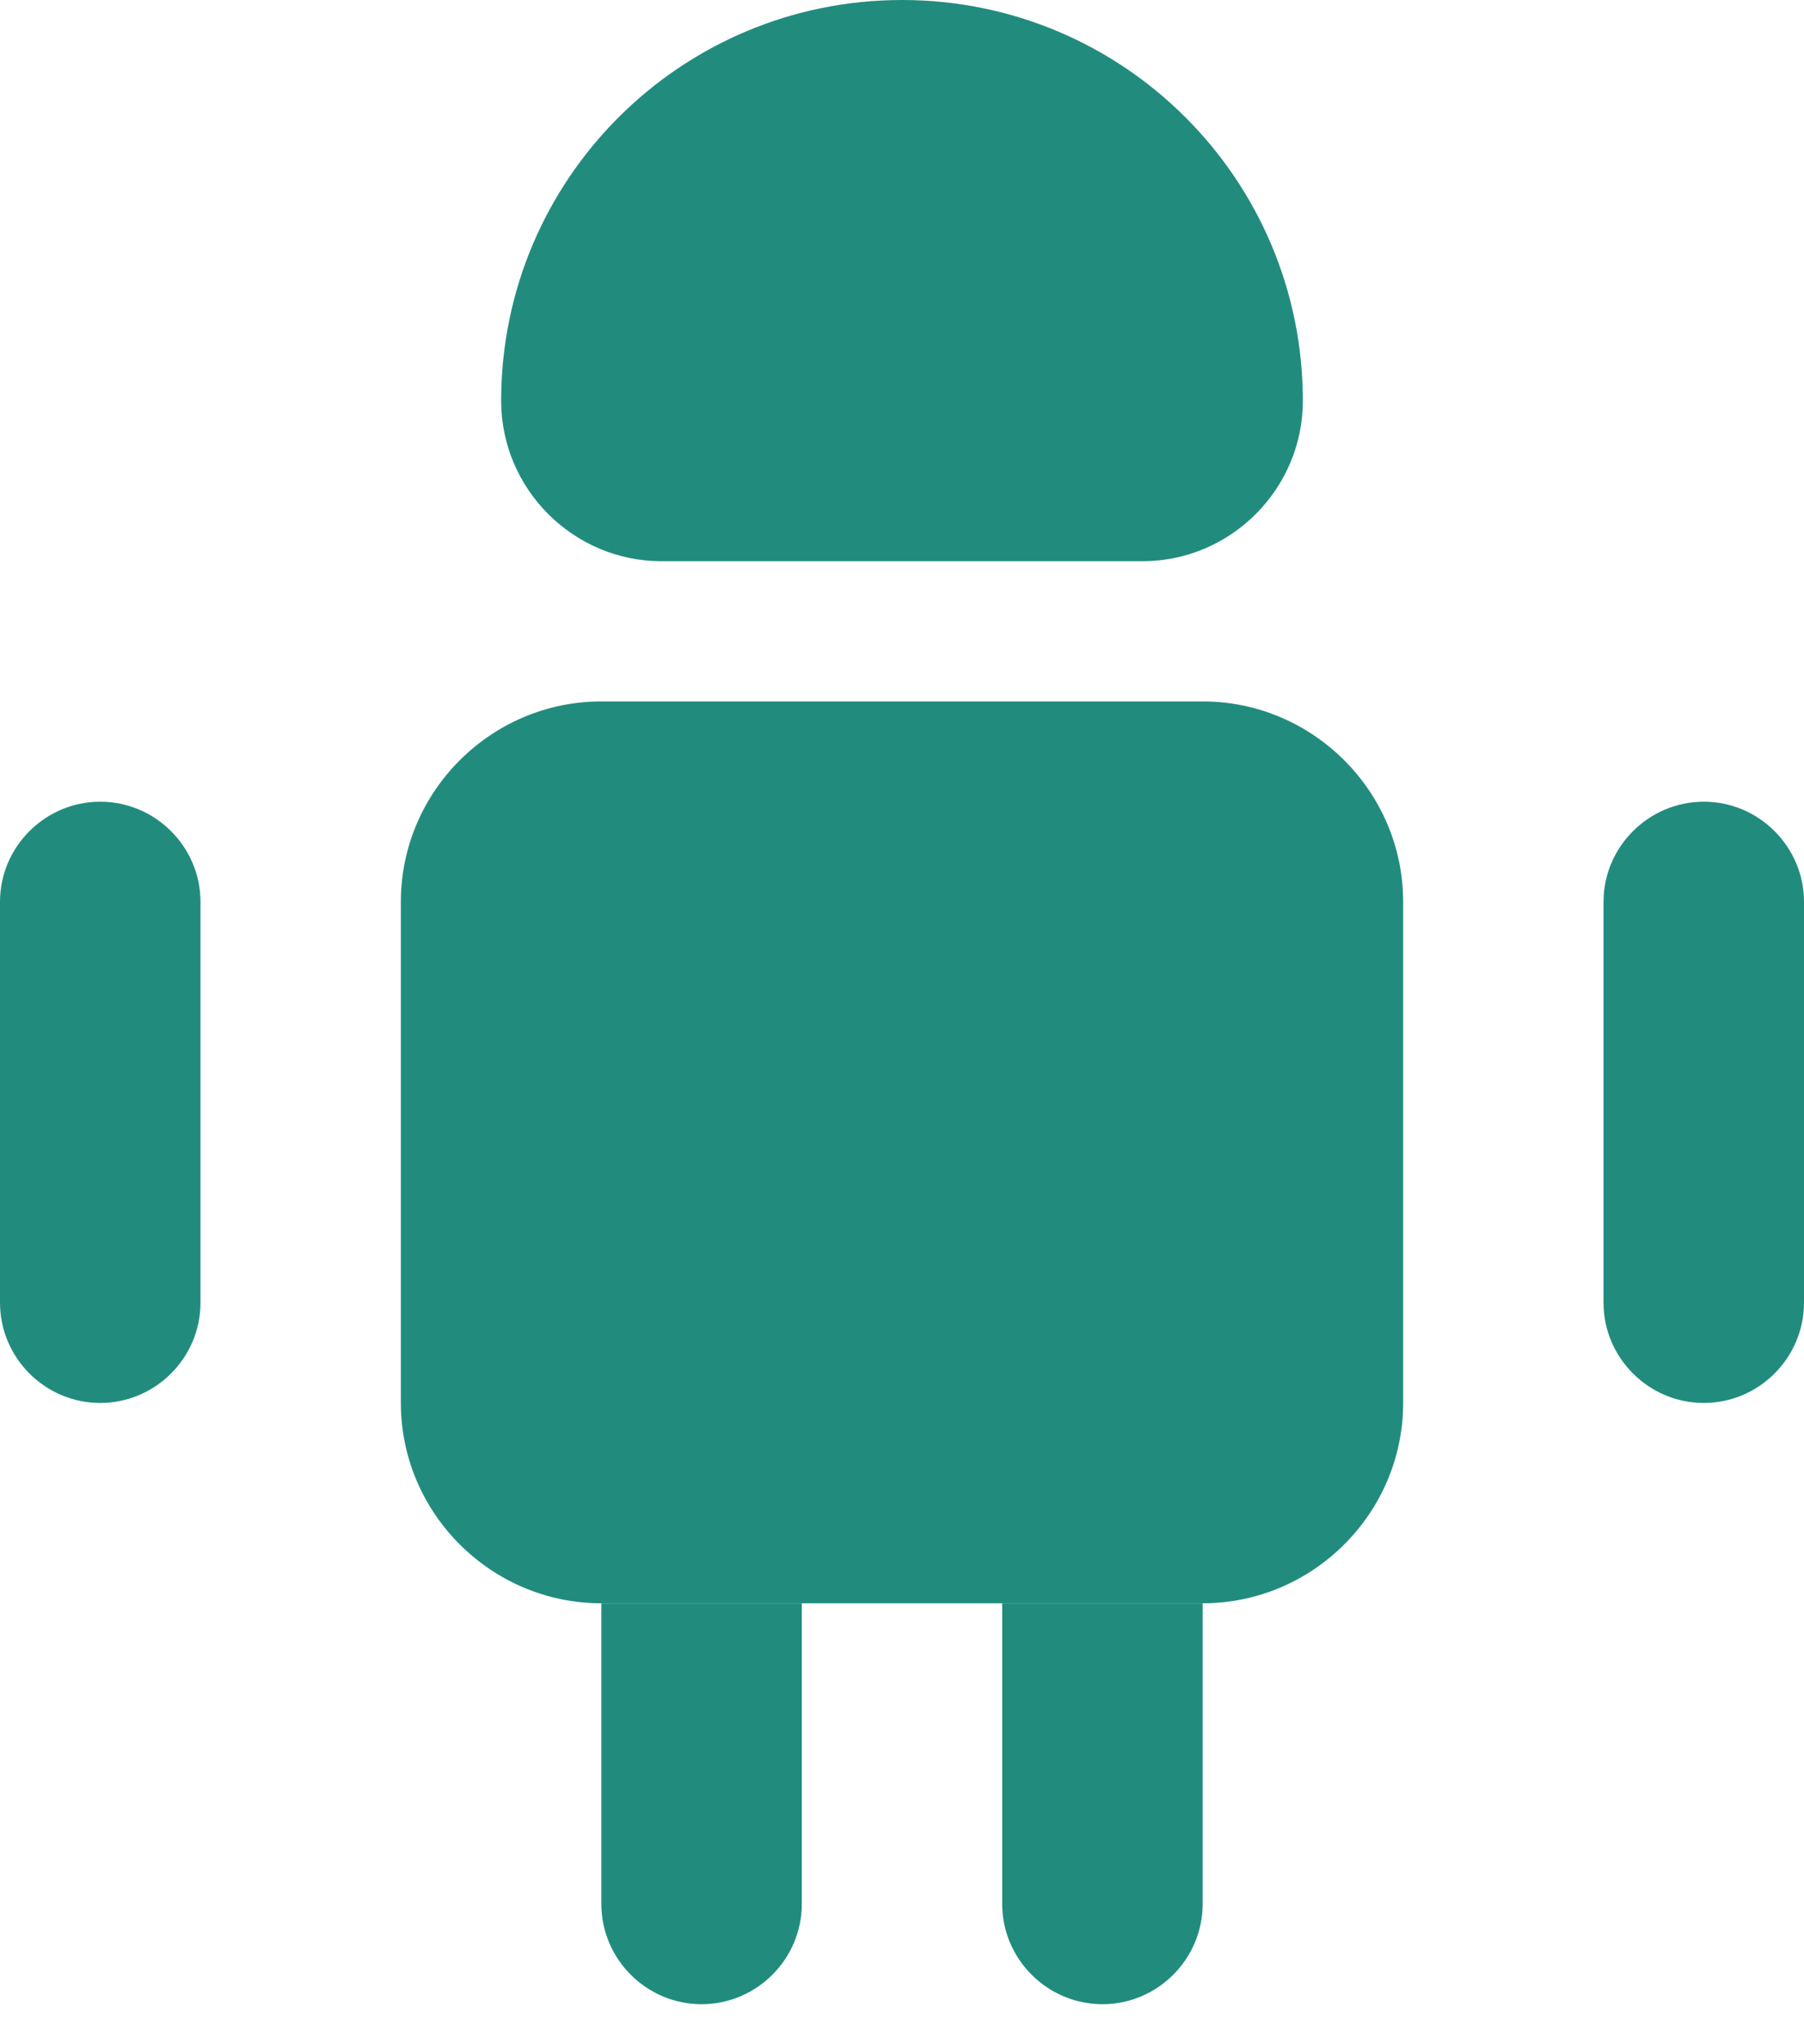
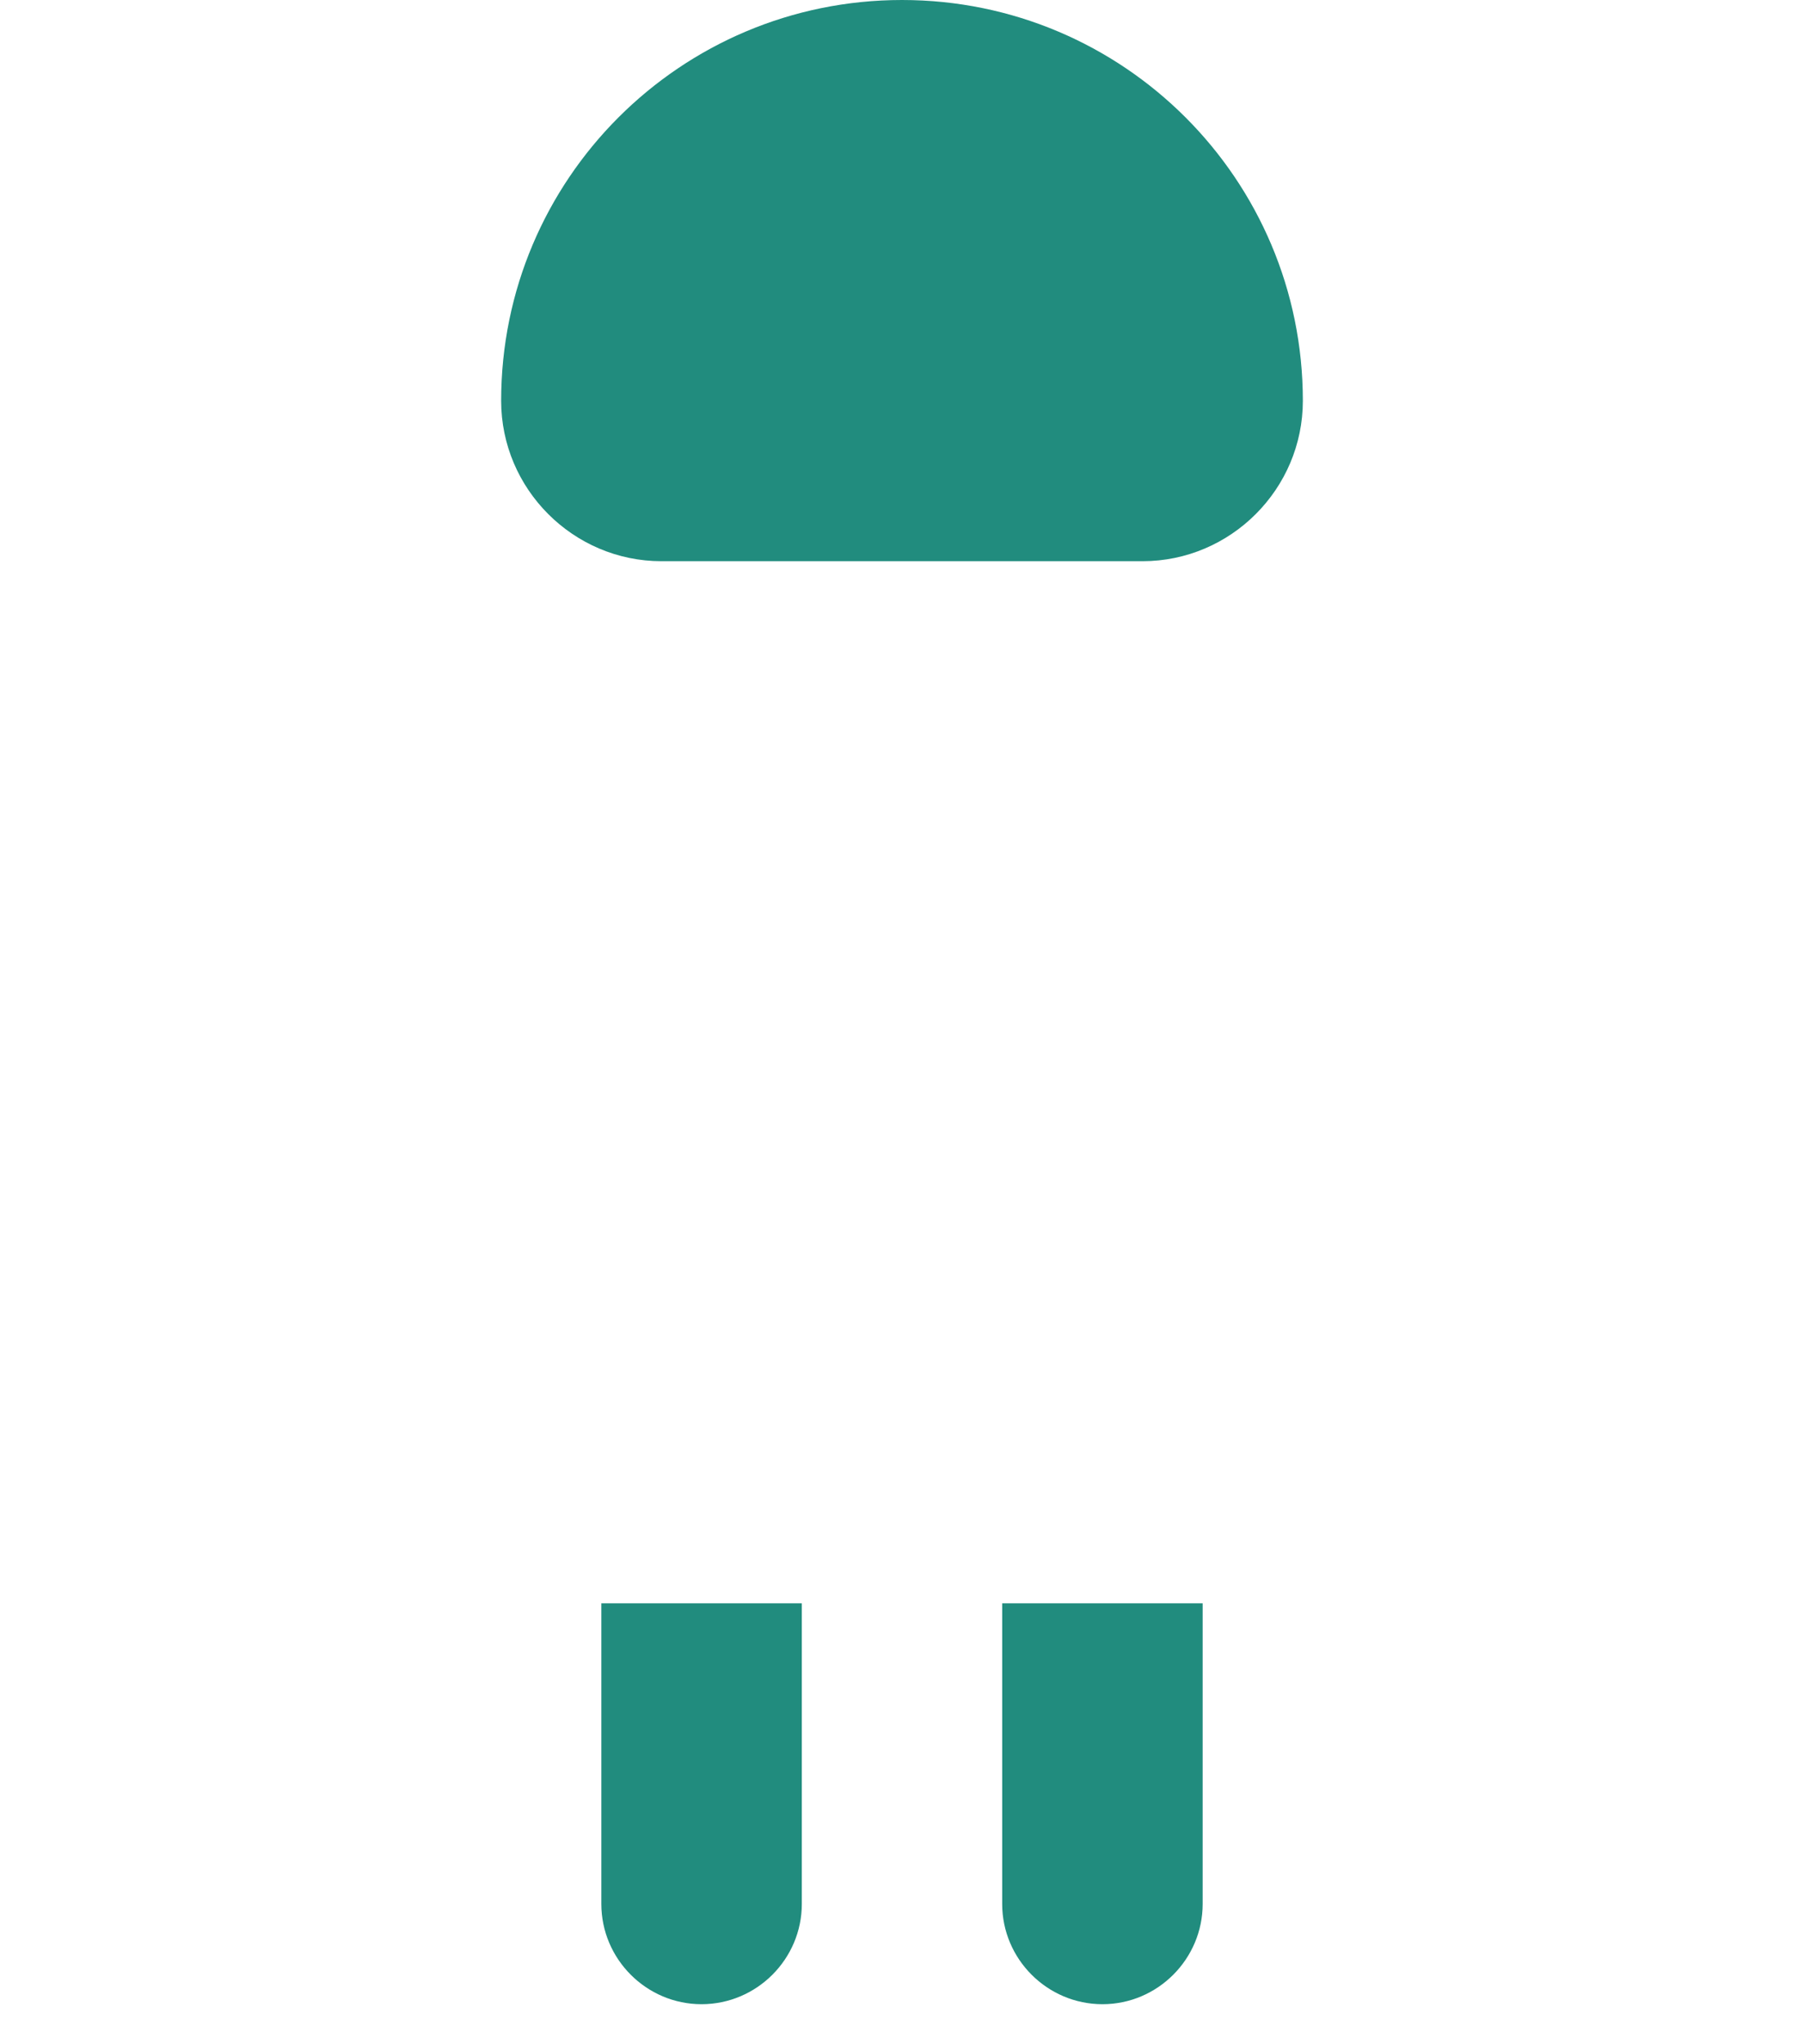
<svg xmlns="http://www.w3.org/2000/svg" width="15" height="17" viewBox="0 0 15 17" fill="none">
  <path d="M6.667 13.333V15.833C6.667 16.292 6.292 16.667 5.833 16.667C5.375 16.667 5 16.292 5 15.833V13.333H6.667Z" fill="#218C7E" />
  <path d="M10 13.333V15.833C10 16.292 9.625 16.667 9.167 16.667C8.708 16.667 8.333 16.292 8.333 15.833V13.333H10Z" fill="#218C7E" />
-   <path d="M11.667 7.5V11.667C11.667 12.583 10.917 13.333 10 13.333H5C4.083 13.333 3.333 12.583 3.333 11.667V7.5C3.333 6.583 4.083 5.833 5 5.833H10C10.917 5.833 11.667 6.583 11.667 7.5Z" fill="#218C7E" />
-   <path d="M1.667 7.5V10.833C1.667 11.292 1.292 11.667 0.833 11.667C0.375 11.667 0 11.292 0 10.833V7.5C0 7.042 0.375 6.667 0.833 6.667C1.292 6.667 1.667 7.042 1.667 7.5Z" fill="#218C7E" />
-   <path d="M15 7.5V10.833C15 11.292 14.625 11.667 14.167 11.667C13.708 11.667 13.333 11.292 13.333 10.833V7.5C13.333 7.042 13.708 6.667 14.167 6.667C14.625 6.667 15 7.042 15 7.5Z" fill="#218C7E" />
  <path d="M5.5 4.667H9.5C10.233 4.667 10.833 4.067 10.833 3.333C10.833 1.492 9.342 0 7.5 0C5.658 0 4.167 1.492 4.167 3.333C4.167 4.067 4.767 4.667 5.5 4.667Z" fill="#218C7E" />
</svg>